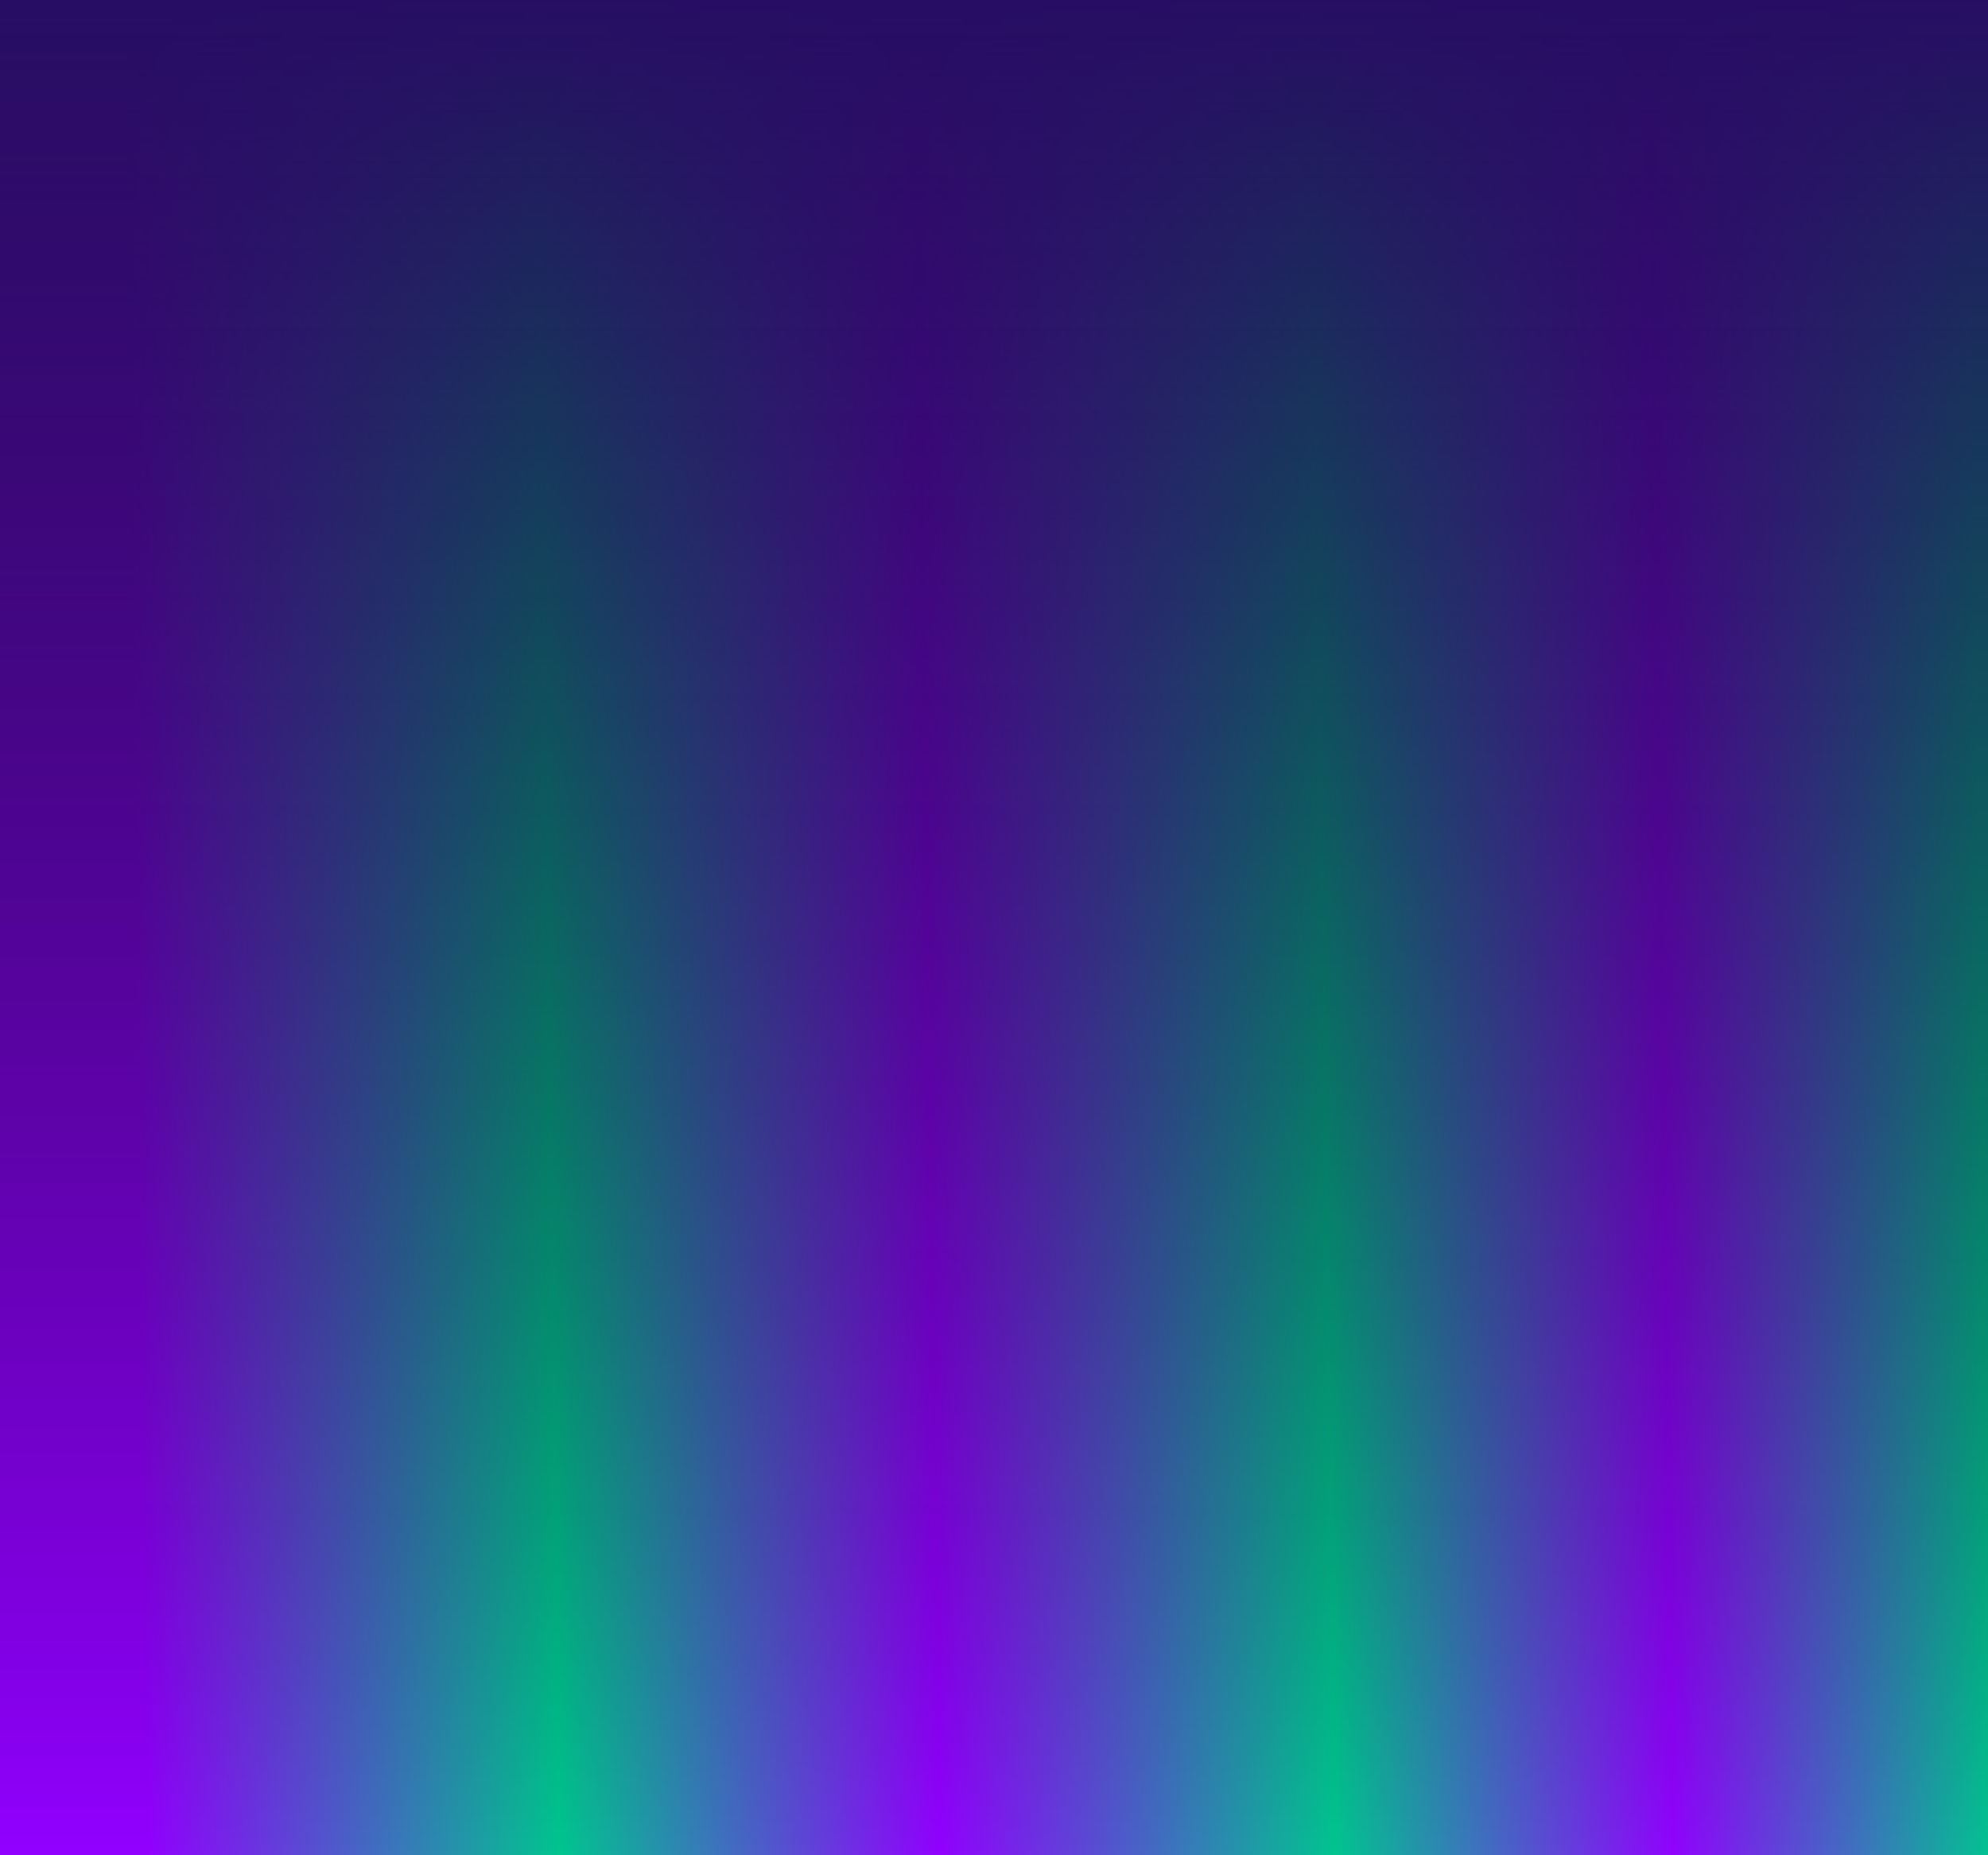
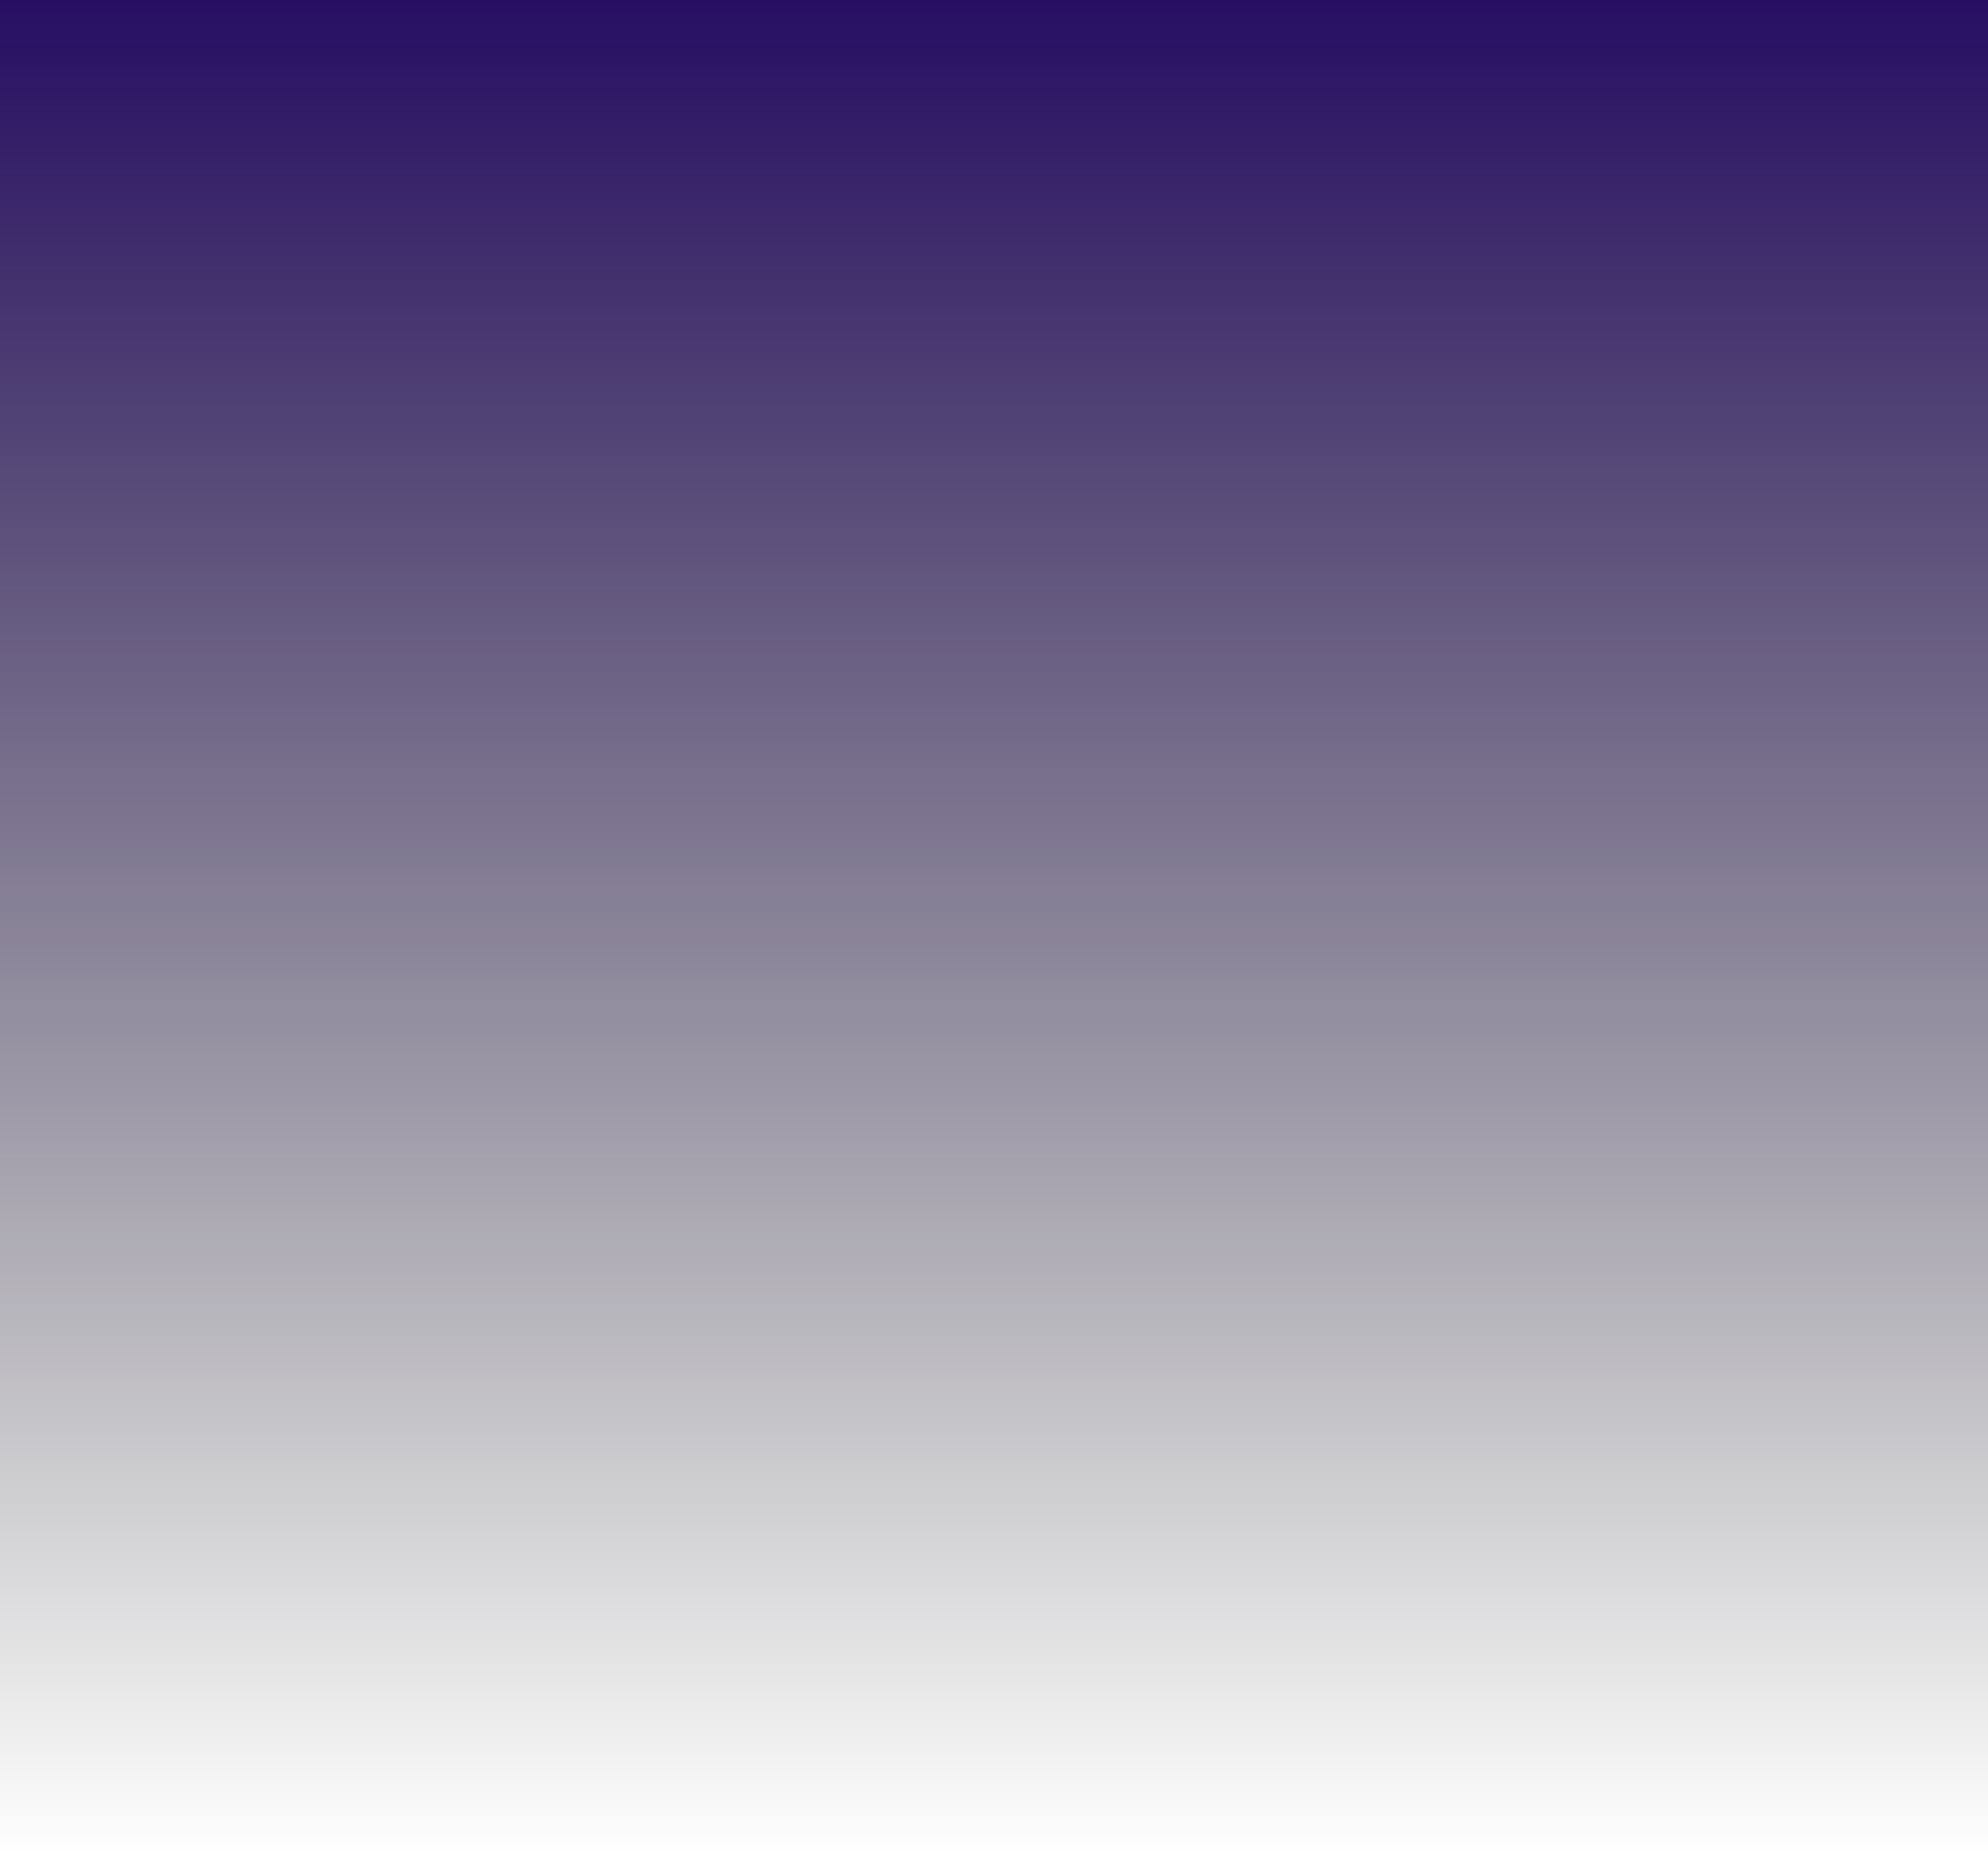
<svg xmlns="http://www.w3.org/2000/svg" width="1440" height="1344" viewBox="0 0 1440 1344" fill="none">
-   <path d="M1440 1344V0H0V1344H1440Z" fill="url(#paint0_linear_170_3407)" />
  <path d="M1440 1344V0H0V1344H1440Z" fill="url(#paint1_linear_170_3407)" />
  <defs>
    <linearGradient id="paint0_linear_170_3407" x1="1440" y1="617.255" x2="0.261" y2="636.623" gradientUnits="userSpaceOnUse">
      <stop offset="0.005" stop-color="#02C391" />
      <stop offset="0.165" stop-color="#9002FE" />
      <stop offset="0.335" stop-color="#01C490" />
      <stop offset="0.534" stop-color="#9100FF" />
      <stop offset="0.725" stop-color="#00C58F" />
      <stop offset="0.932" stop-color="#9100FF" />
    </linearGradient>
    <linearGradient id="paint1_linear_170_3407" x1="720" y1="0" x2="720" y2="1344" gradientUnits="userSpaceOnUse">
      <stop stop-color="#270E63" />
      <stop offset="1" stop-opacity="0" />
    </linearGradient>
  </defs>
</svg>